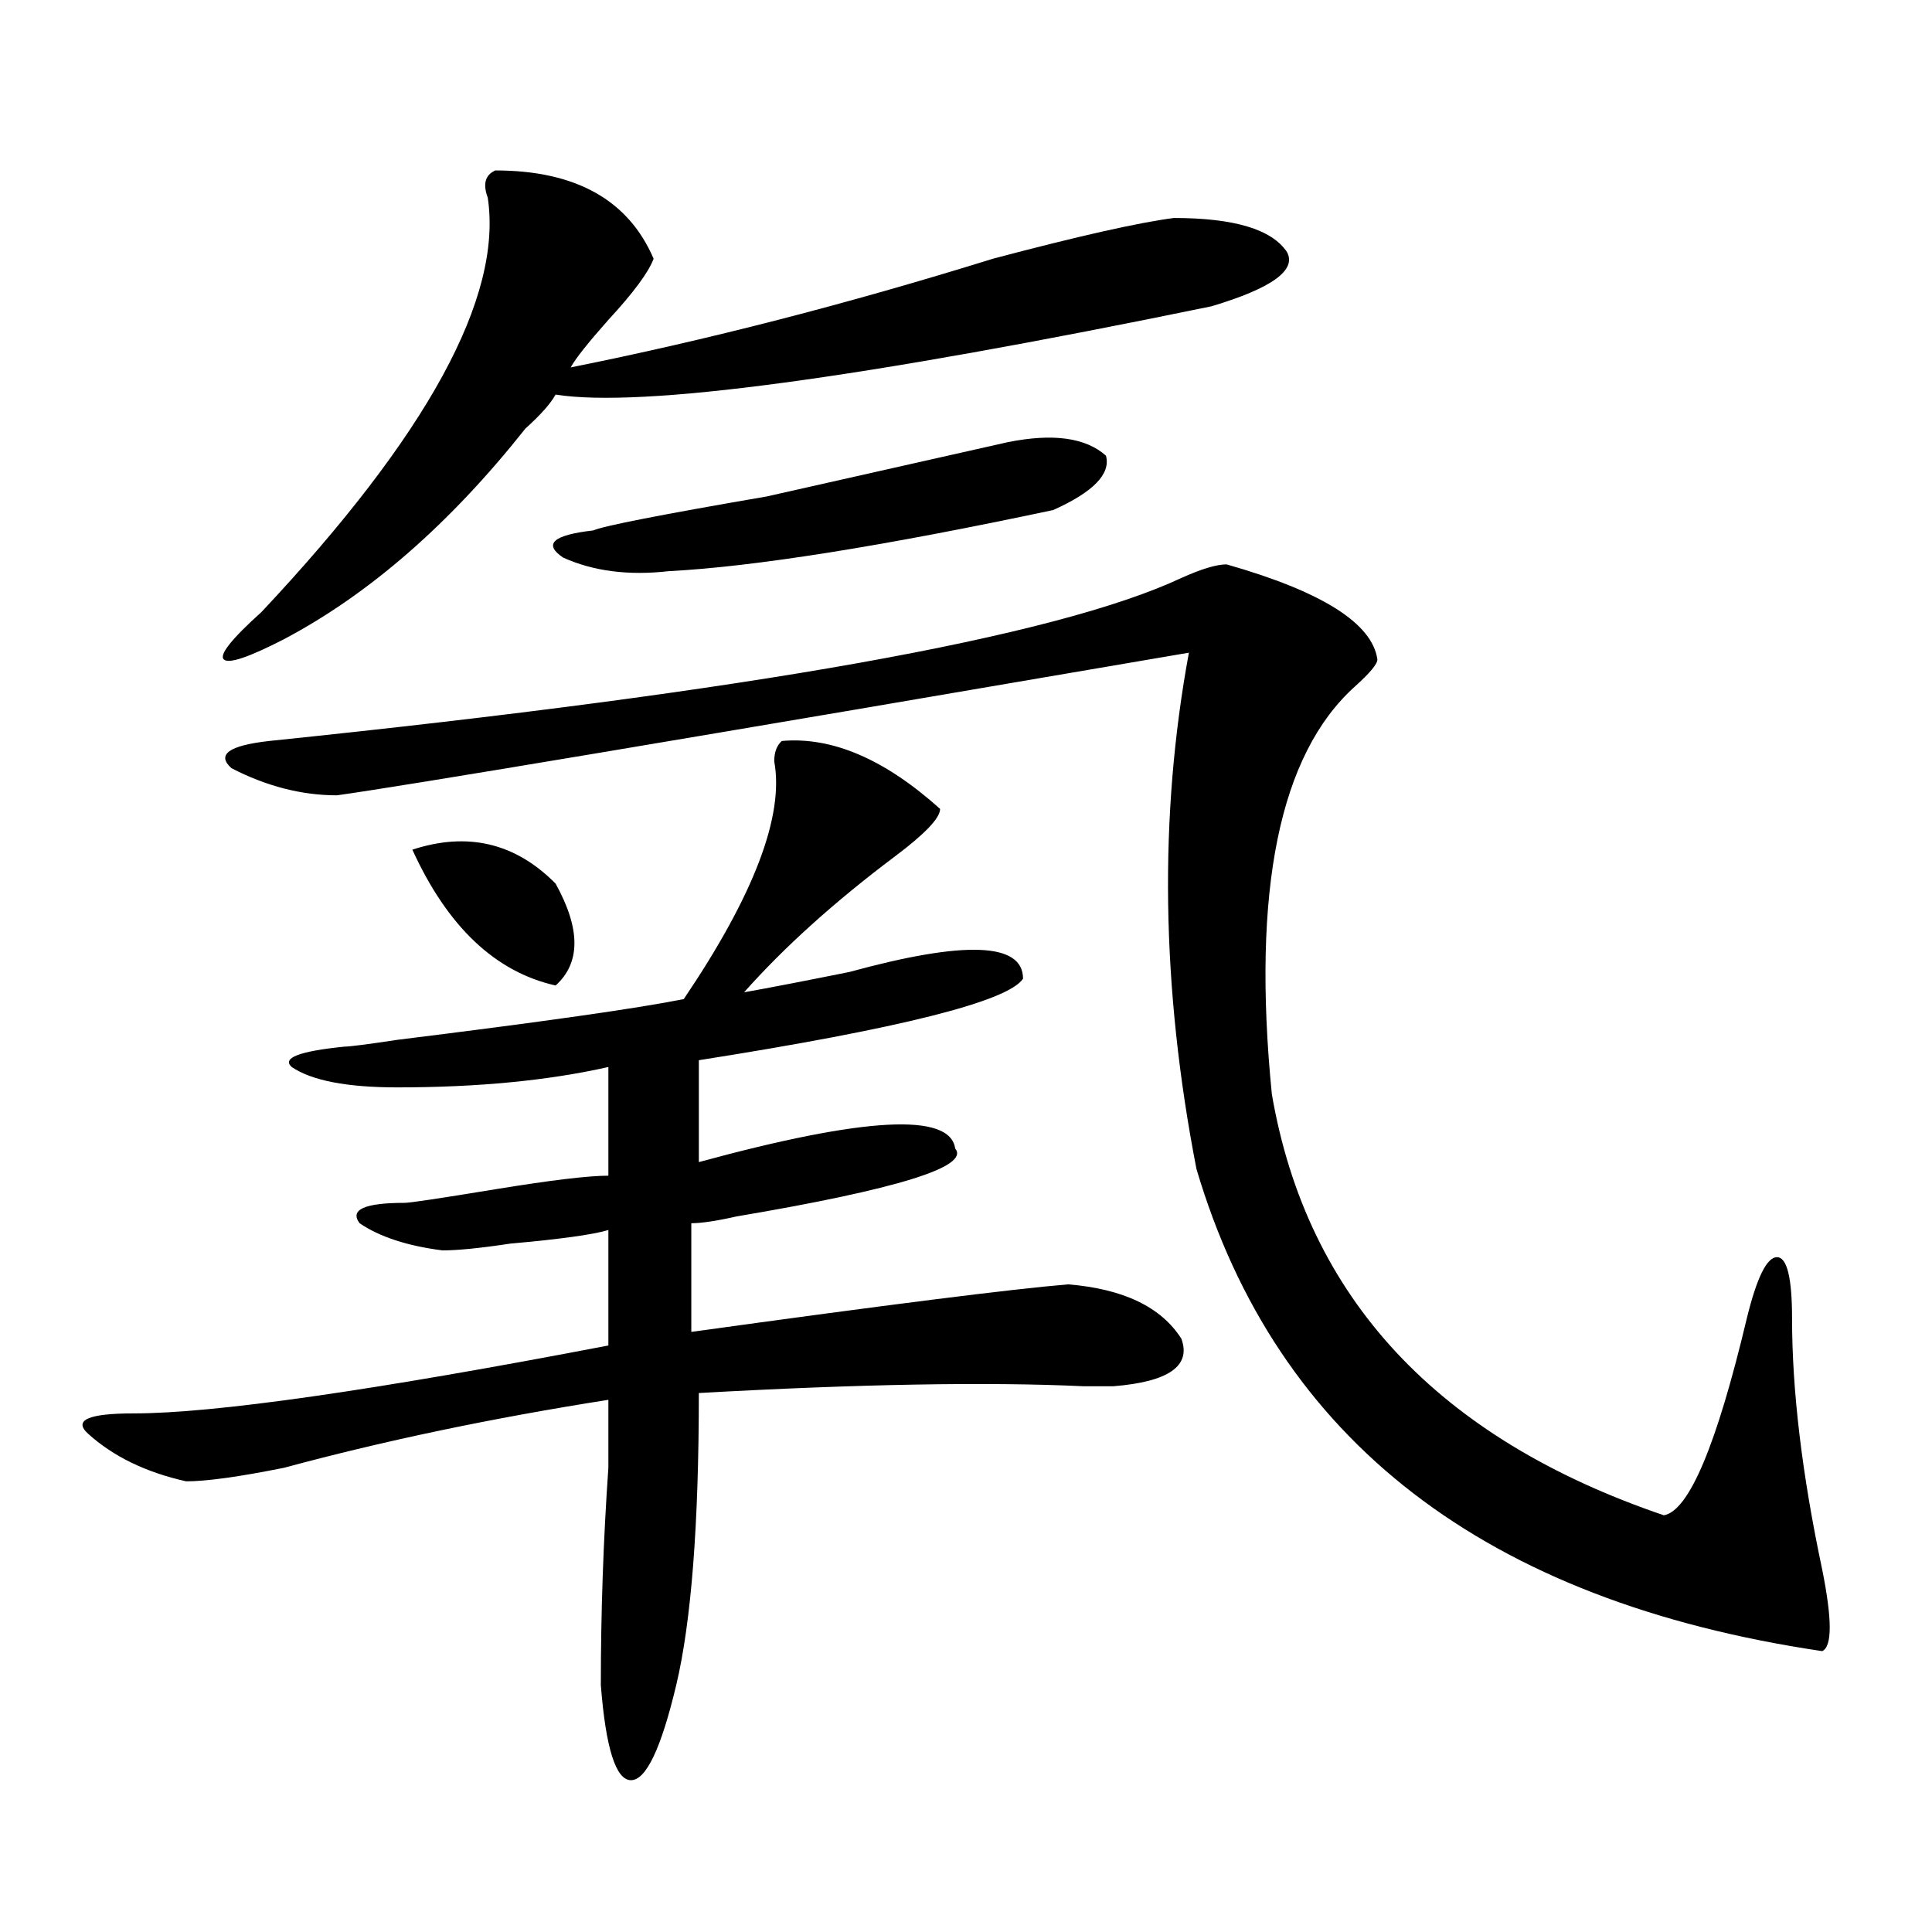
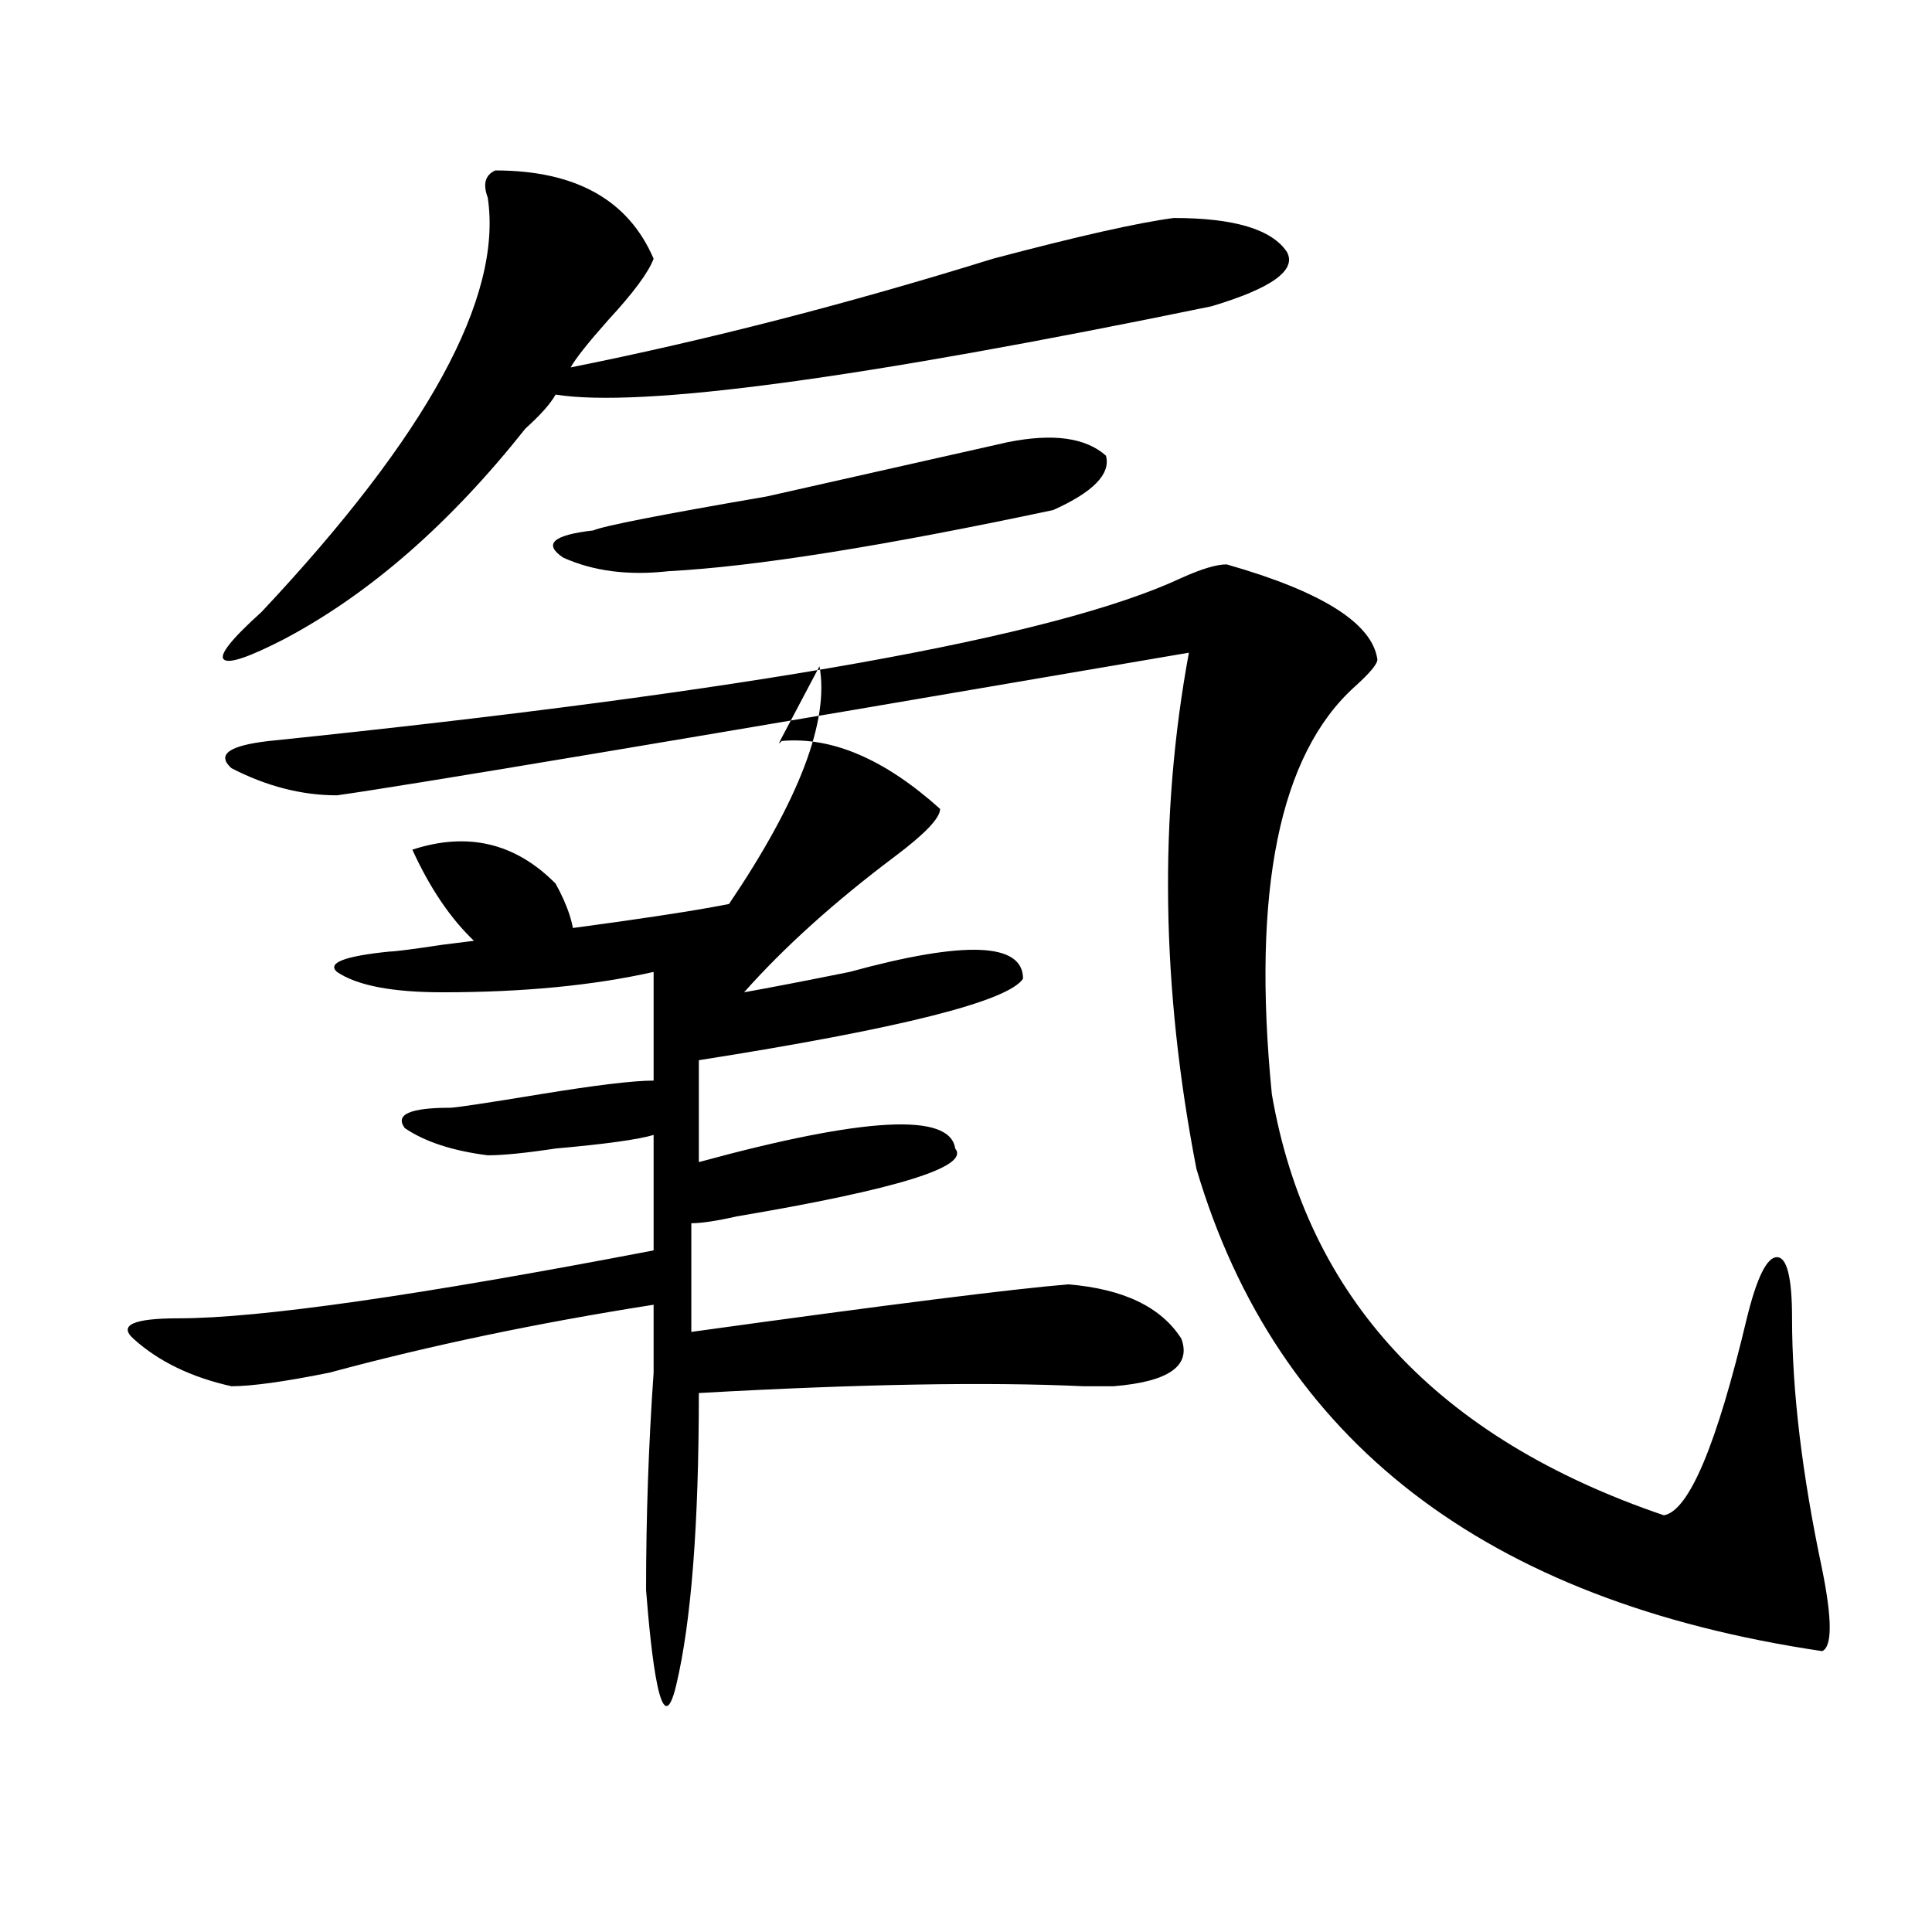
<svg xmlns="http://www.w3.org/2000/svg" version="1.1" id="图层_1" x="0px" y="0px" width="1000px" height="1000px" viewBox="0 0 1000 1000" enable-background="new 0 0 1000 1000" xml:space="preserve">
-   <path d="M404.648,383.531c25.975-2.308,53.291,9.394,81.949,35.156c0,4.724-7.805,12.909-23.414,24.609  c-31.219,23.456-57.255,46.911-78.047,70.313c12.987-2.308,31.219-5.823,54.633-10.547c59.815-16.37,89.754-15.216,89.754,3.516  c-7.805,11.755-63.779,25.817-167.801,42.188V601.5c85.852-23.401,130.058-25.763,132.68-7.031  c7.805,9.394-29.938,21.094-113.168,35.156c-10.427,2.362-18.231,3.516-23.414,3.516v56.25  c101.461-14.063,166.459-22.247,195.117-24.609c28.597,2.362,48.108,11.755,58.535,28.125c5.183,14.063-6.524,22.302-35.121,24.609  c-2.622,0-7.805,0-15.609,0c-49.45-2.308-115.79-1.153-199.02,3.516c0,68.005-3.902,118.322-11.707,151.172  c-7.805,32.794-15.609,49.219-23.414,49.219s-13.049-16.425-15.609-49.219c0-37.519,1.28-74.981,3.902-112.5  c0-18.731,0-30.433,0-35.156c-59.877,9.394-115.79,21.094-167.801,35.156c-23.414,4.724-40.365,7.031-50.73,7.031  c-20.854-4.669-37.743-12.854-50.73-24.609c-7.805-7.031,0-10.547,23.414-10.547c41.584,0,123.533-11.7,245.848-35.156v-59.766  c-7.805,2.362-24.756,4.724-50.73,7.031c-15.609,2.362-27.316,3.516-35.121,3.516c-18.231-2.308-32.561-7.031-42.926-14.063  c-5.244-7.031,2.561-10.547,23.414-10.547c2.561,0,18.17-2.308,46.828-7.031c28.597-4.669,48.108-7.031,58.535-7.031v-56.25  c-31.219,7.031-67.682,10.547-109.266,10.547c-26.036,0-44.268-3.516-54.633-10.547c-5.244-4.669,3.902-8.185,27.316-10.547  c2.561,0,11.707-1.153,27.316-3.516c75.425-9.339,124.875-16.37,148.289-21.094c36.401-53.888,52.011-94.922,46.828-123.047  C400.746,389.409,402.026,385.894,404.648,383.531z M256.359,88.219c41.584,0,68.9,15.271,81.949,45.703  c-2.622,7.031-10.427,17.578-23.414,31.641c-10.427,11.755-16.951,19.94-19.512,24.609c70.242-14.063,143.045-32.794,218.531-56.25  c44.206-11.701,75.425-18.732,93.656-21.094c31.219,0,50.73,5.877,58.535,17.578c5.183,9.393-7.805,18.786-39.023,28.125  c-182.13,37.519-295.298,52.734-339.504,45.703c-2.622,4.724-7.805,10.547-15.609,17.578  c-39.023,49.219-80.669,85.583-124.875,108.984c-18.231,9.394-28.658,12.909-31.219,10.547c-2.622-2.308,3.902-10.547,19.512-24.609  c85.852-91.406,124.875-162.873,117.07-214.453C249.835,95.25,251.115,90.581,256.359,88.219z M634.887,292.125  c49.389,14.063,75.425,30.487,78.047,49.219c0,2.362-3.902,7.031-11.707,14.063c-39.023,35.156-53.353,105.469-42.926,210.938  c18.17,105.469,85.852,178.144,202.922,217.969c12.987-2.308,27.316-36.31,42.926-101.953c5.183-21.094,10.365-31.641,15.609-31.641  c5.183,0,7.805,10.547,7.805,31.641c0,37.519,5.183,80.859,15.609,130.078c5.183,25.763,5.183,39.825,0,42.188  c-174.325-25.818-282.311-108.984-323.895-249.609c-18.231-93.714-19.512-182.813-3.902-267.188  c-260.177,44.55-407.186,69.159-440.965,73.828c-18.231,0-36.463-4.669-54.633-14.063c-7.805-7.031-1.342-11.7,19.512-14.063  c249.75-25.763,407.124-53.888,472.184-84.375C621.838,294.487,629.643,292.125,634.887,292.125z M213.434,439.781  c28.597-9.339,53.291-3.516,74.145,17.578c12.987,23.456,12.987,41.034,0,52.734C256.359,503.063,231.604,479.661,213.434,439.781z   M521.719,228.844c23.414-4.669,40.304-2.308,50.73,7.031c2.561,9.394-6.524,18.786-27.316,28.125  c-88.474,18.786-154.813,29.333-199.02,31.641c-20.854,2.362-39.023,0-54.633-7.031c-10.427-7.031-5.244-11.7,15.609-14.063  c5.183-2.308,35.121-8.185,89.754-17.578C459.281,242.906,500.865,233.567,521.719,228.844z" />
+   <path d="M404.648,383.531c25.975-2.308,53.291,9.394,81.949,35.156c0,4.724-7.805,12.909-23.414,24.609  c-31.219,23.456-57.255,46.911-78.047,70.313c12.987-2.308,31.219-5.823,54.633-10.547c59.815-16.37,89.754-15.216,89.754,3.516  c-7.805,11.755-63.779,25.817-167.801,42.188V601.5c85.852-23.401,130.058-25.763,132.68-7.031  c7.805,9.394-29.938,21.094-113.168,35.156c-10.427,2.362-18.231,3.516-23.414,3.516v56.25  c101.461-14.063,166.459-22.247,195.117-24.609c28.597,2.362,48.108,11.755,58.535,28.125c5.183,14.063-6.524,22.302-35.121,24.609  c-2.622,0-7.805,0-15.609,0c-49.45-2.308-115.79-1.153-199.02,3.516c0,68.005-3.902,118.322-11.707,151.172  s-13.049-16.425-15.609-49.219c0-37.519,1.28-74.981,3.902-112.5  c0-18.731,0-30.433,0-35.156c-59.877,9.394-115.79,21.094-167.801,35.156c-23.414,4.724-40.365,7.031-50.73,7.031  c-20.854-4.669-37.743-12.854-50.73-24.609c-7.805-7.031,0-10.547,23.414-10.547c41.584,0,123.533-11.7,245.848-35.156v-59.766  c-7.805,2.362-24.756,4.724-50.73,7.031c-15.609,2.362-27.316,3.516-35.121,3.516c-18.231-2.308-32.561-7.031-42.926-14.063  c-5.244-7.031,2.561-10.547,23.414-10.547c2.561,0,18.17-2.308,46.828-7.031c28.597-4.669,48.108-7.031,58.535-7.031v-56.25  c-31.219,7.031-67.682,10.547-109.266,10.547c-26.036,0-44.268-3.516-54.633-10.547c-5.244-4.669,3.902-8.185,27.316-10.547  c2.561,0,11.707-1.153,27.316-3.516c75.425-9.339,124.875-16.37,148.289-21.094c36.401-53.888,52.011-94.922,46.828-123.047  C400.746,389.409,402.026,385.894,404.648,383.531z M256.359,88.219c41.584,0,68.9,15.271,81.949,45.703  c-2.622,7.031-10.427,17.578-23.414,31.641c-10.427,11.755-16.951,19.94-19.512,24.609c70.242-14.063,143.045-32.794,218.531-56.25  c44.206-11.701,75.425-18.732,93.656-21.094c31.219,0,50.73,5.877,58.535,17.578c5.183,9.393-7.805,18.786-39.023,28.125  c-182.13,37.519-295.298,52.734-339.504,45.703c-2.622,4.724-7.805,10.547-15.609,17.578  c-39.023,49.219-80.669,85.583-124.875,108.984c-18.231,9.394-28.658,12.909-31.219,10.547c-2.622-2.308,3.902-10.547,19.512-24.609  c85.852-91.406,124.875-162.873,117.07-214.453C249.835,95.25,251.115,90.581,256.359,88.219z M634.887,292.125  c49.389,14.063,75.425,30.487,78.047,49.219c0,2.362-3.902,7.031-11.707,14.063c-39.023,35.156-53.353,105.469-42.926,210.938  c18.17,105.469,85.852,178.144,202.922,217.969c12.987-2.308,27.316-36.31,42.926-101.953c5.183-21.094,10.365-31.641,15.609-31.641  c5.183,0,7.805,10.547,7.805,31.641c0,37.519,5.183,80.859,15.609,130.078c5.183,25.763,5.183,39.825,0,42.188  c-174.325-25.818-282.311-108.984-323.895-249.609c-18.231-93.714-19.512-182.813-3.902-267.188  c-260.177,44.55-407.186,69.159-440.965,73.828c-18.231,0-36.463-4.669-54.633-14.063c-7.805-7.031-1.342-11.7,19.512-14.063  c249.75-25.763,407.124-53.888,472.184-84.375C621.838,294.487,629.643,292.125,634.887,292.125z M213.434,439.781  c28.597-9.339,53.291-3.516,74.145,17.578c12.987,23.456,12.987,41.034,0,52.734C256.359,503.063,231.604,479.661,213.434,439.781z   M521.719,228.844c23.414-4.669,40.304-2.308,50.73,7.031c2.561,9.394-6.524,18.786-27.316,28.125  c-88.474,18.786-154.813,29.333-199.02,31.641c-20.854,2.362-39.023,0-54.633-7.031c-10.427-7.031-5.244-11.7,15.609-14.063  c5.183-2.308,35.121-8.185,89.754-17.578C459.281,242.906,500.865,233.567,521.719,228.844z" />
</svg>